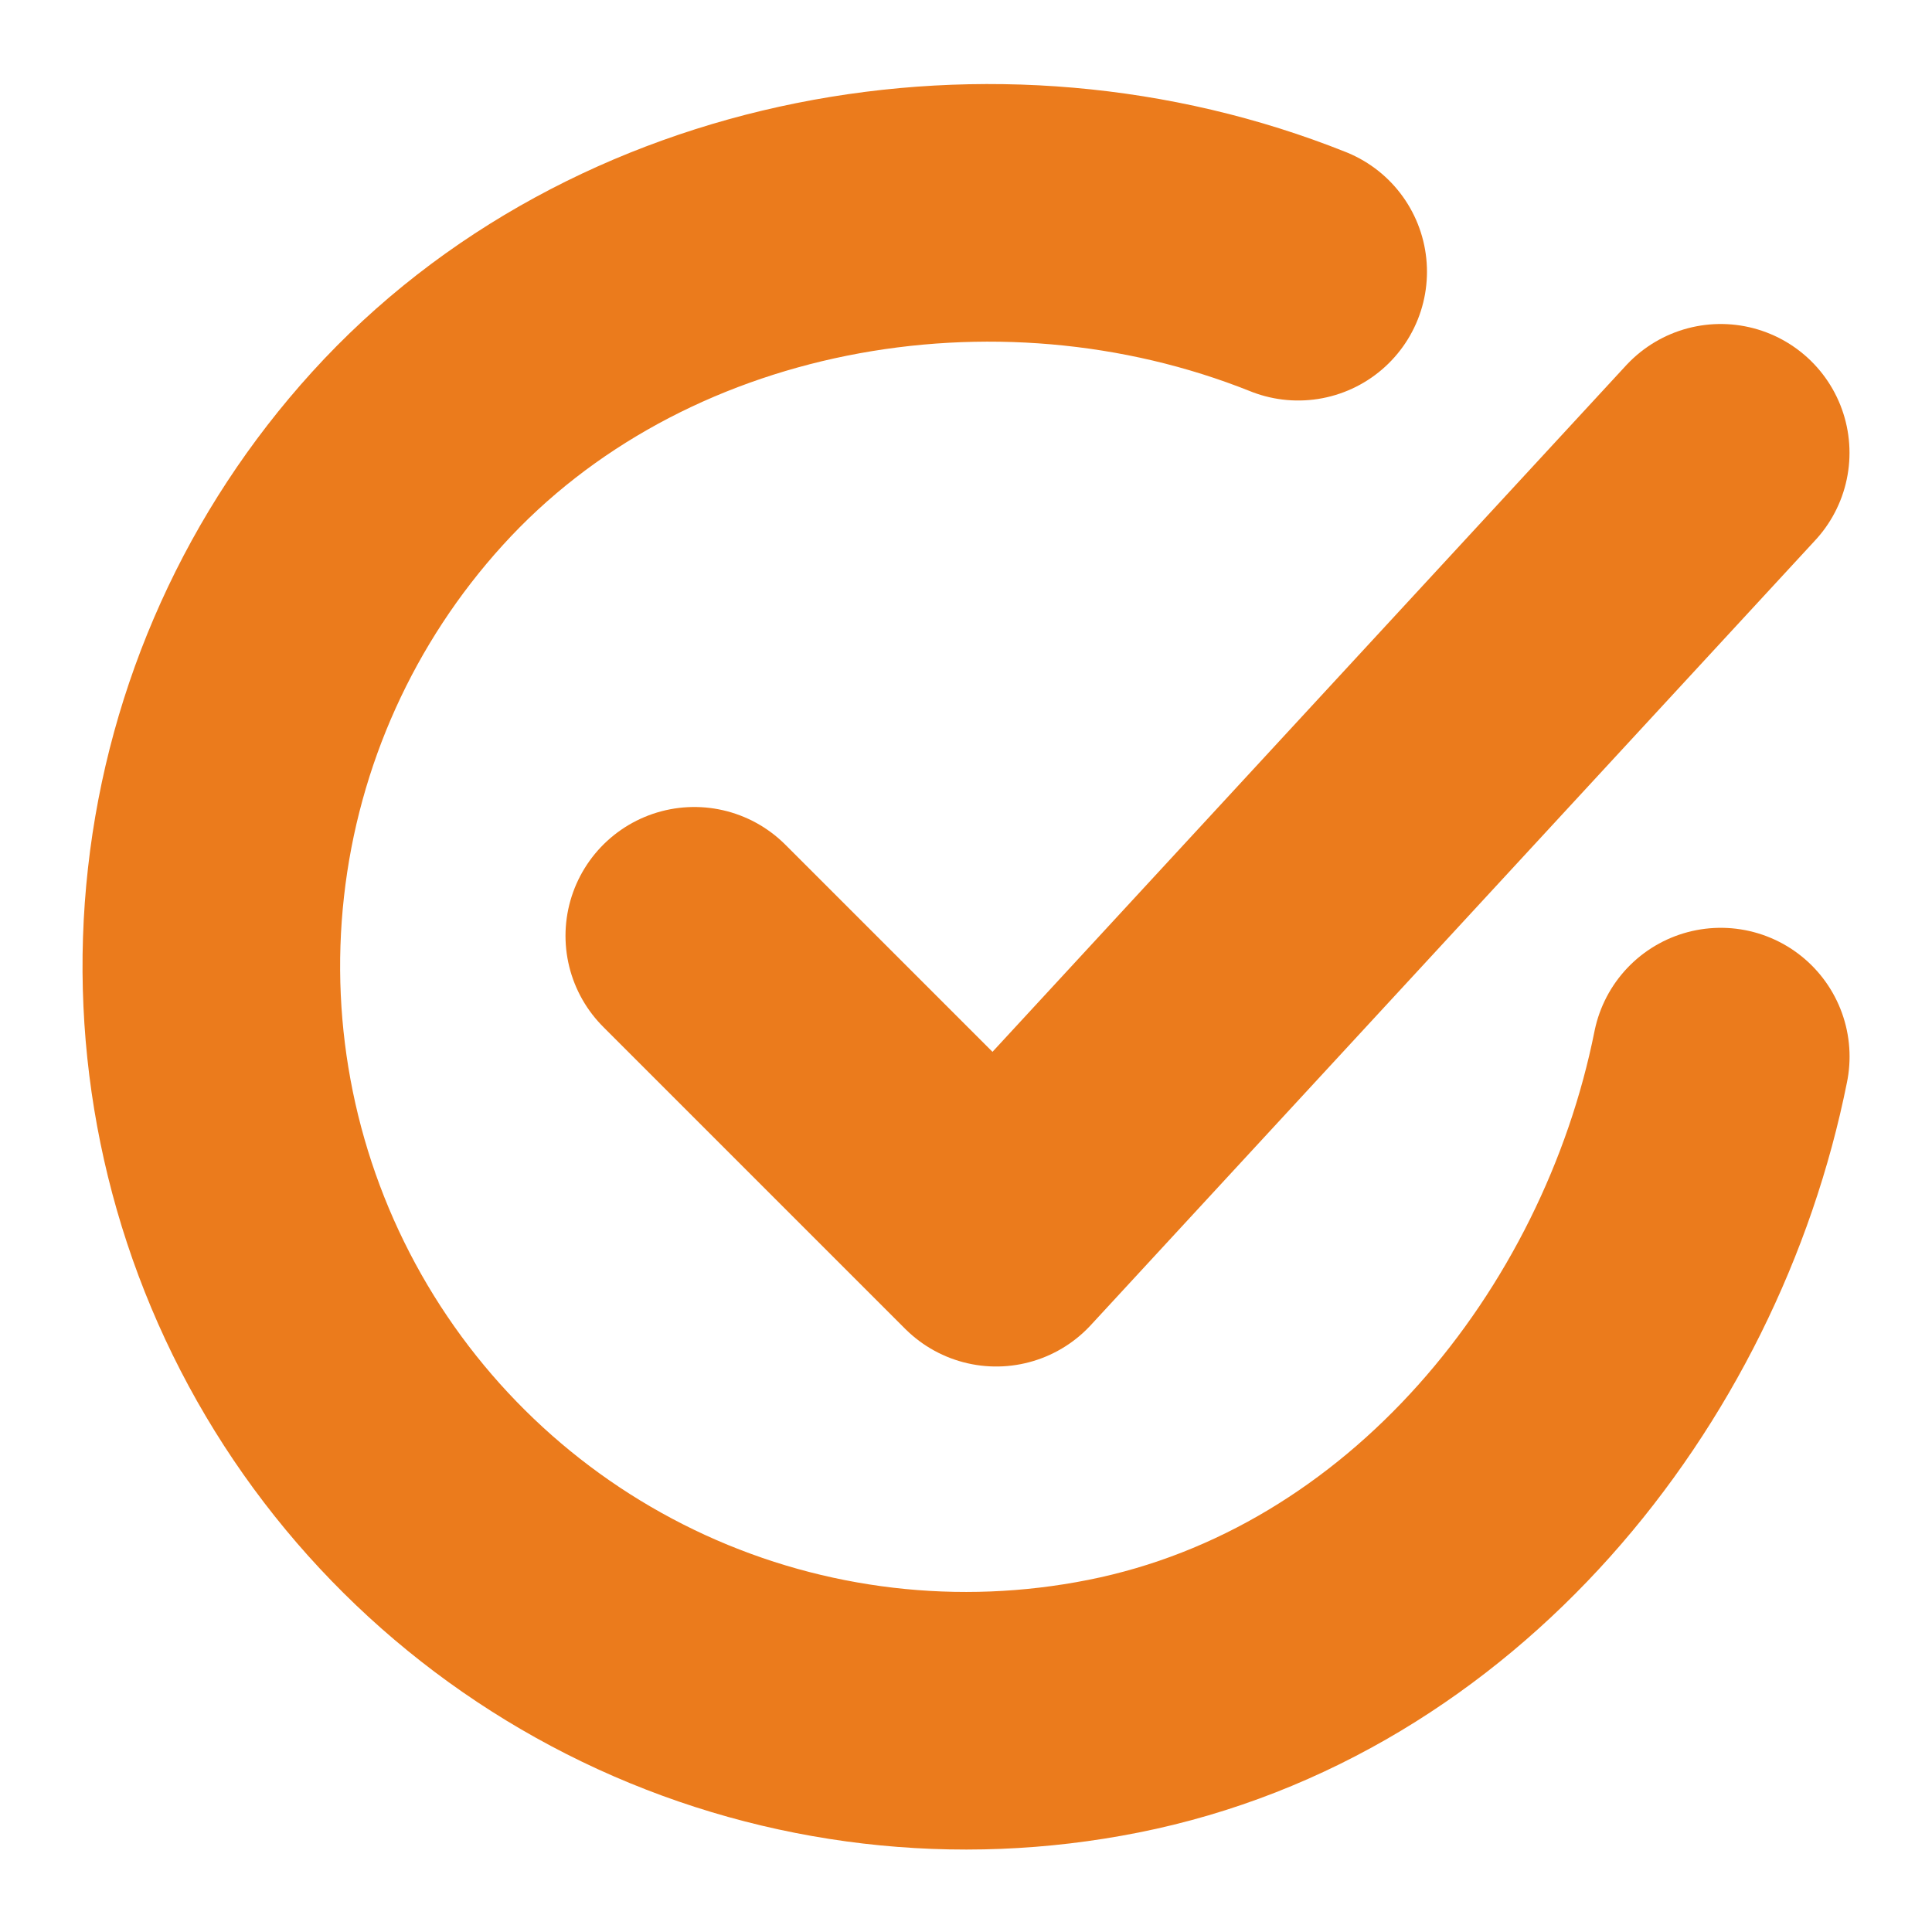
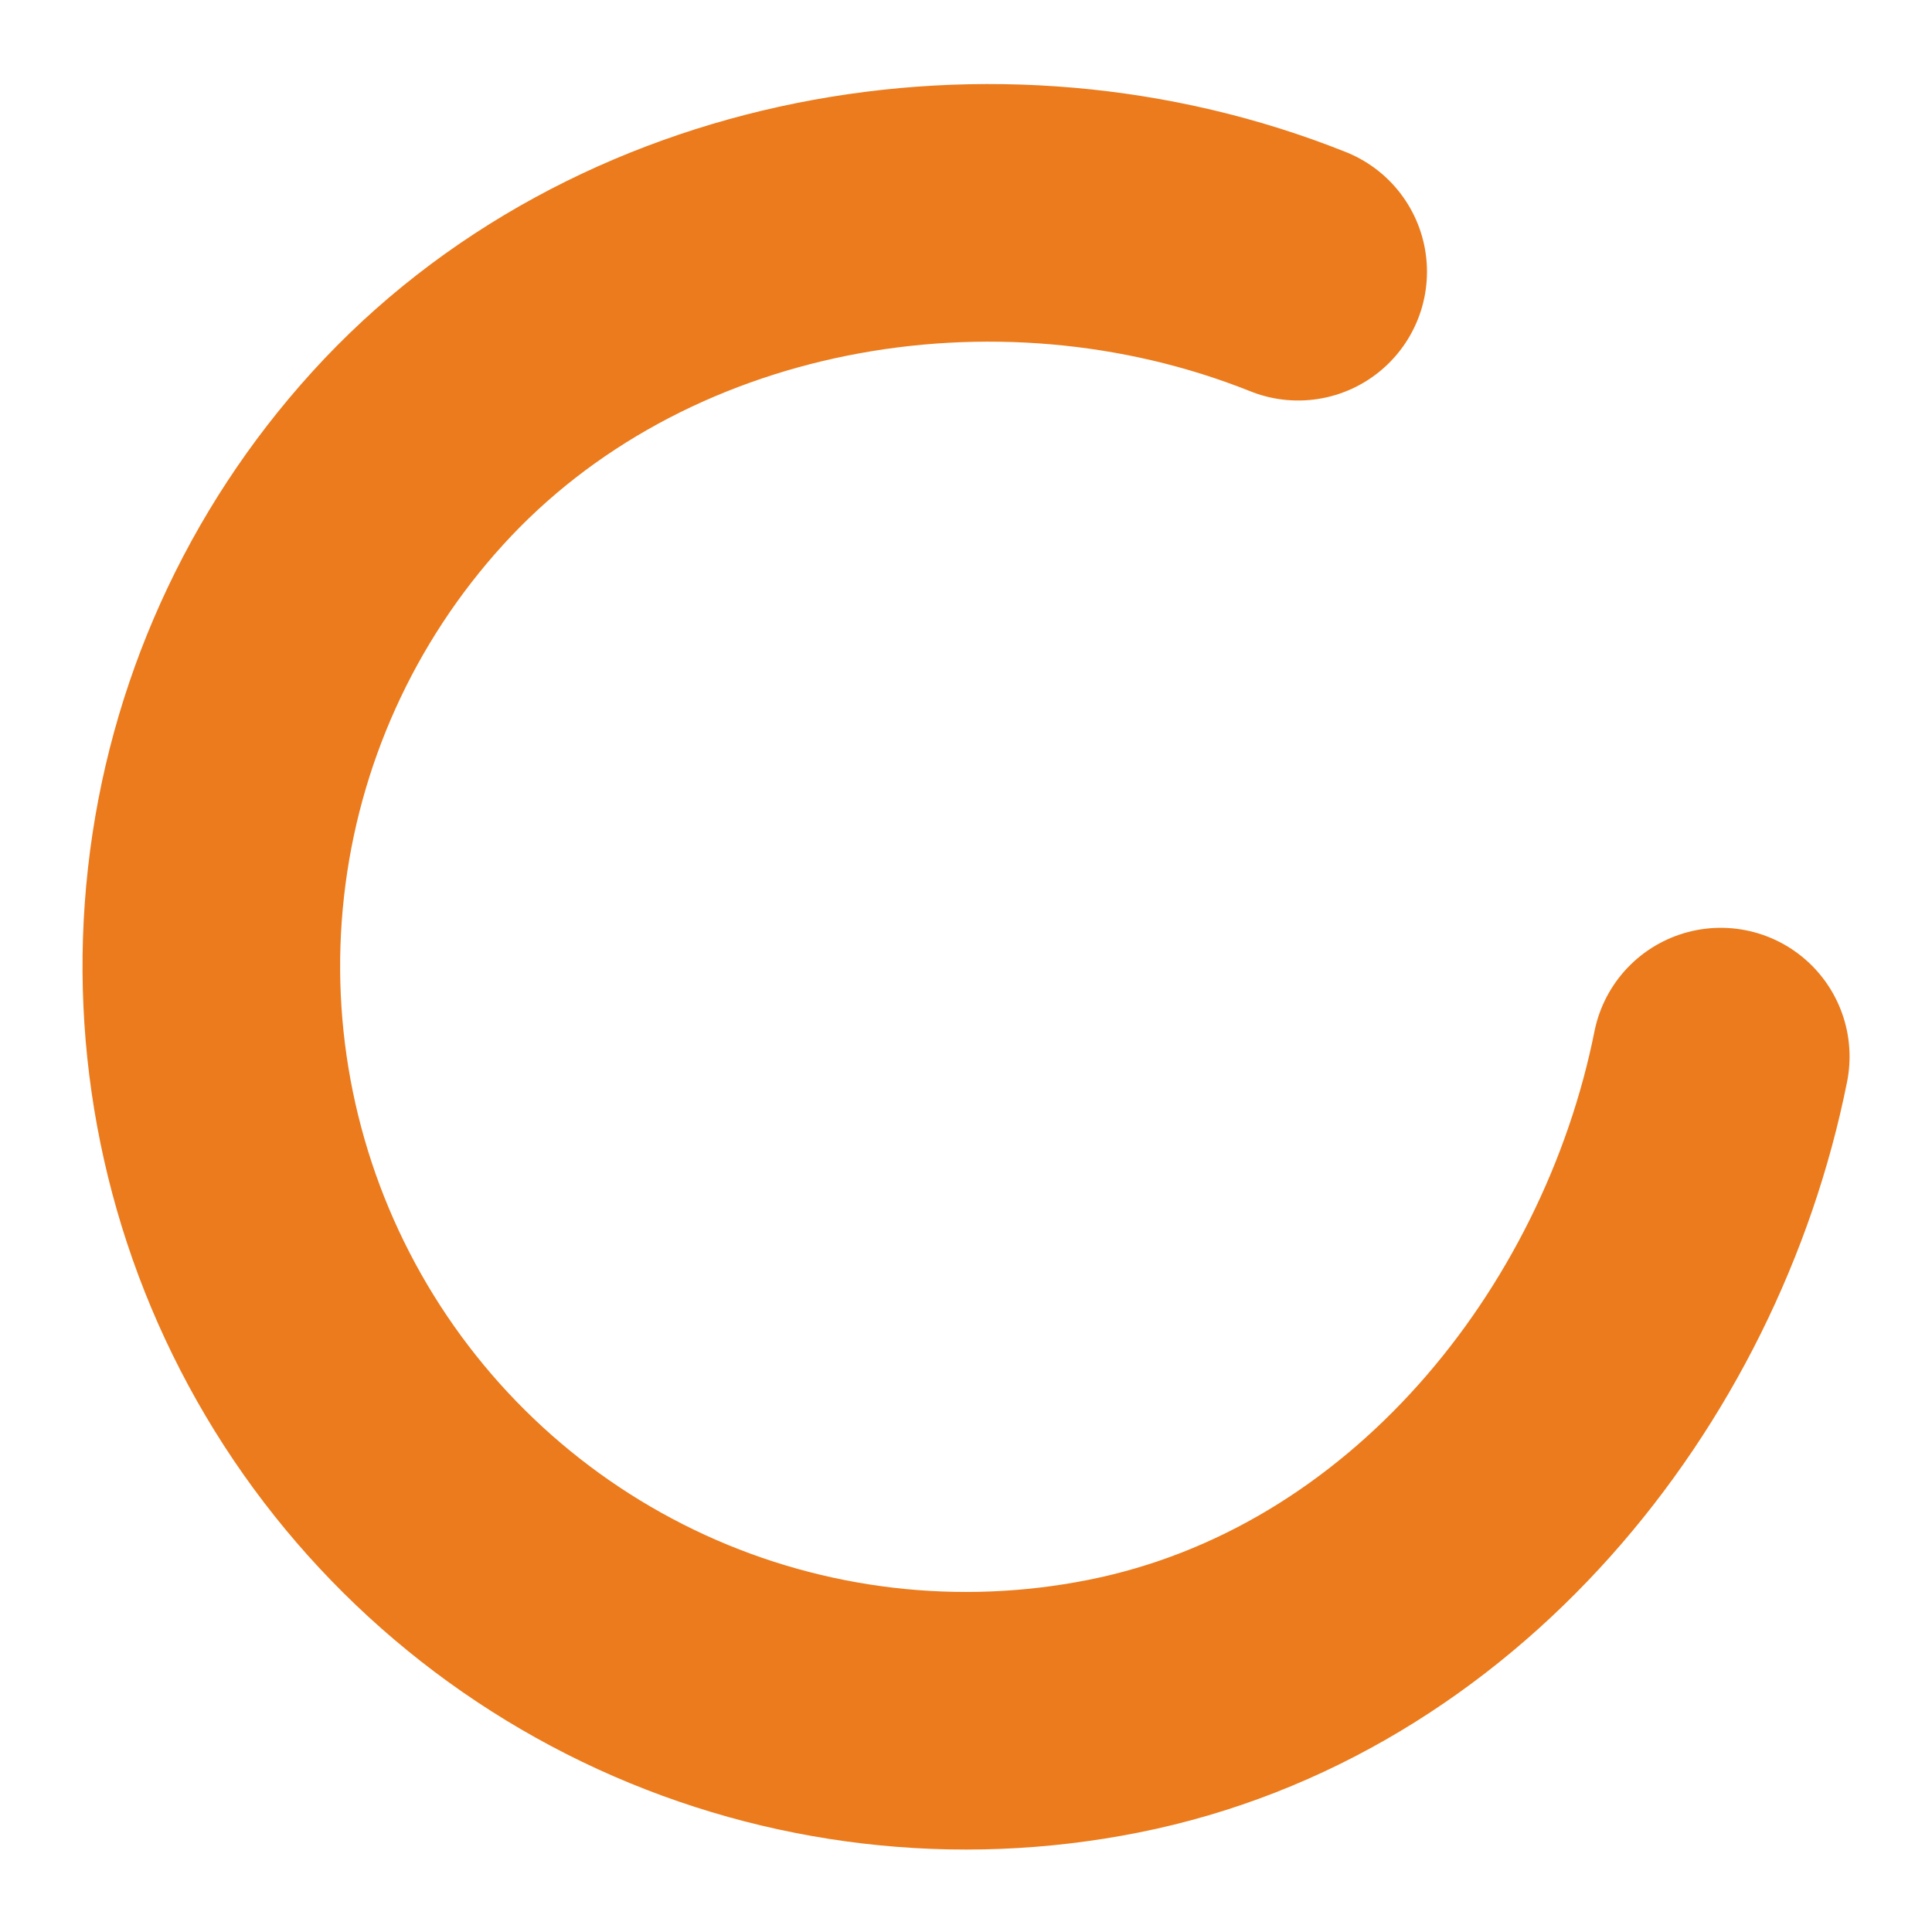
<svg xmlns="http://www.w3.org/2000/svg" width="30" height="30" viewBox="0 0 30 30" fill="none">
  <path d="M26.72 16.407C25.783 21.094 22.248 25.508 17.289 26.494C14.87 26.976 12.361 26.682 10.119 25.655C7.877 24.627 6.016 22.919 4.801 20.773C3.586 18.626 3.08 16.151 3.354 13.7C3.627 11.249 4.667 8.947 6.326 7.121C9.727 3.375 15.47 2.344 20.158 4.219" stroke="#EB7B1C" stroke-width="4" stroke-linecap="round" stroke-linejoin="round" />
-   <path d="M10.781 14.531L15.469 19.219L26.719 7.031" stroke="#EB7B1C" stroke-width="4" stroke-linecap="round" stroke-linejoin="round" />
</svg>